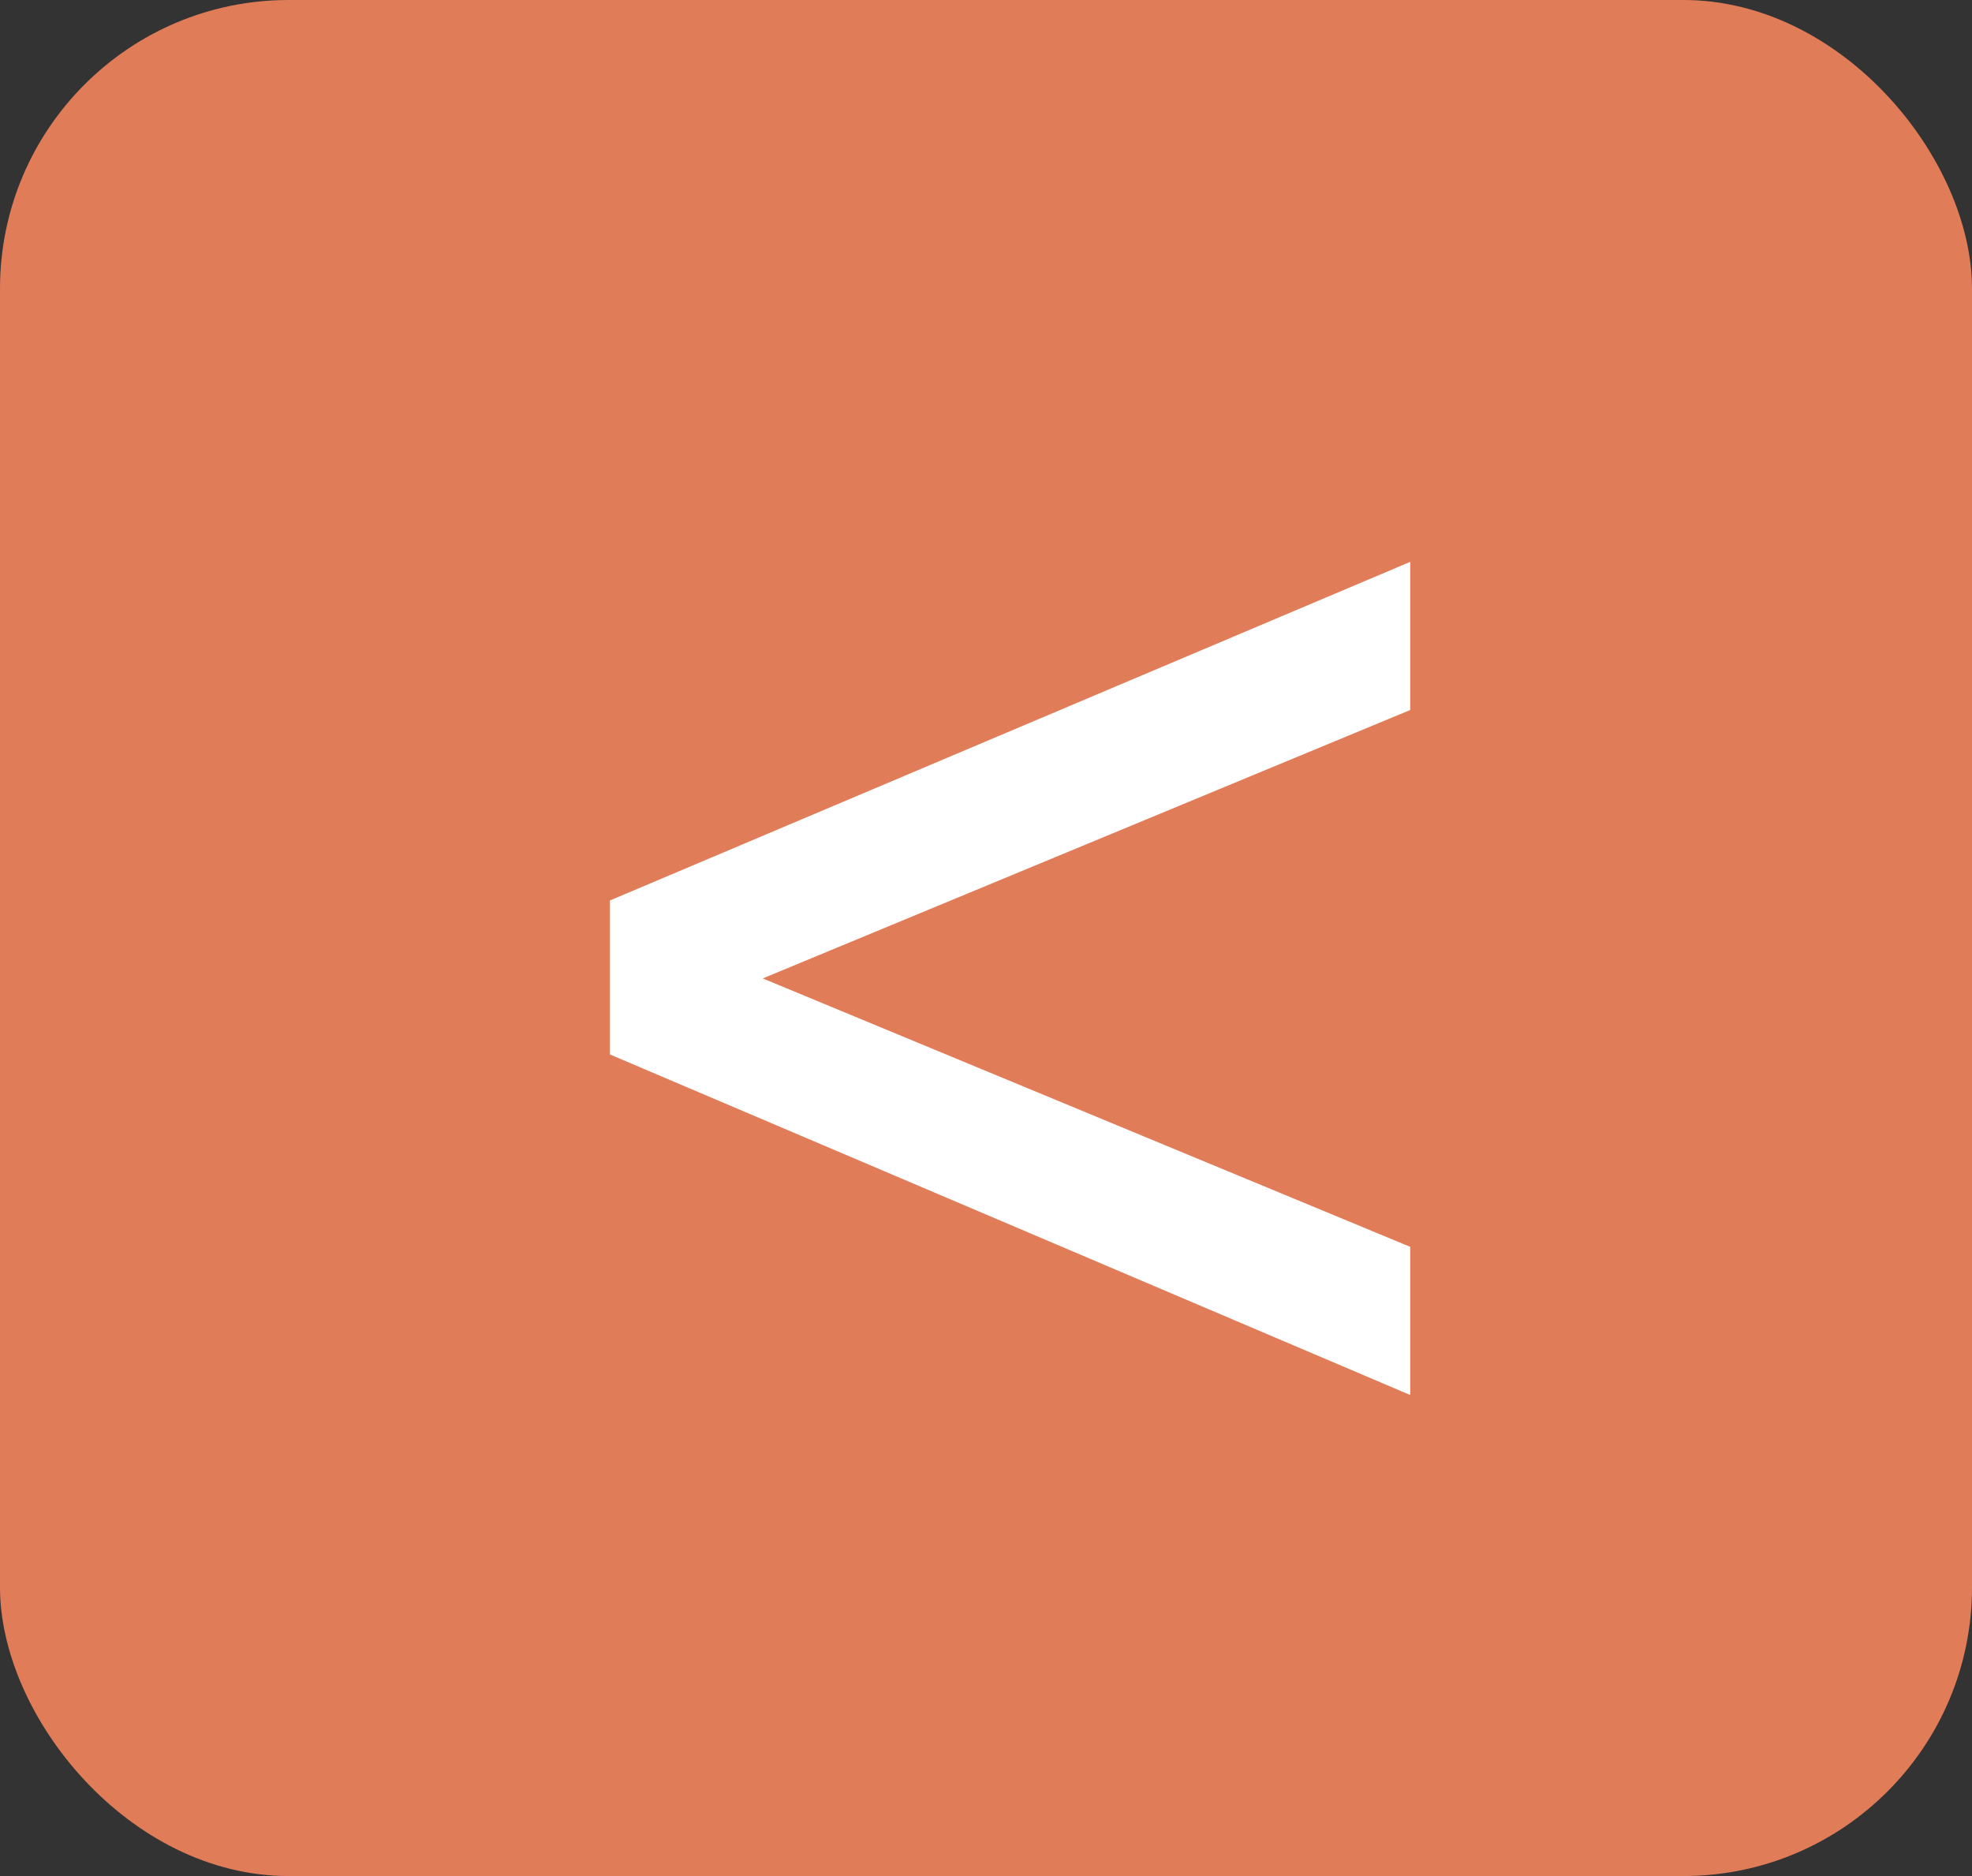
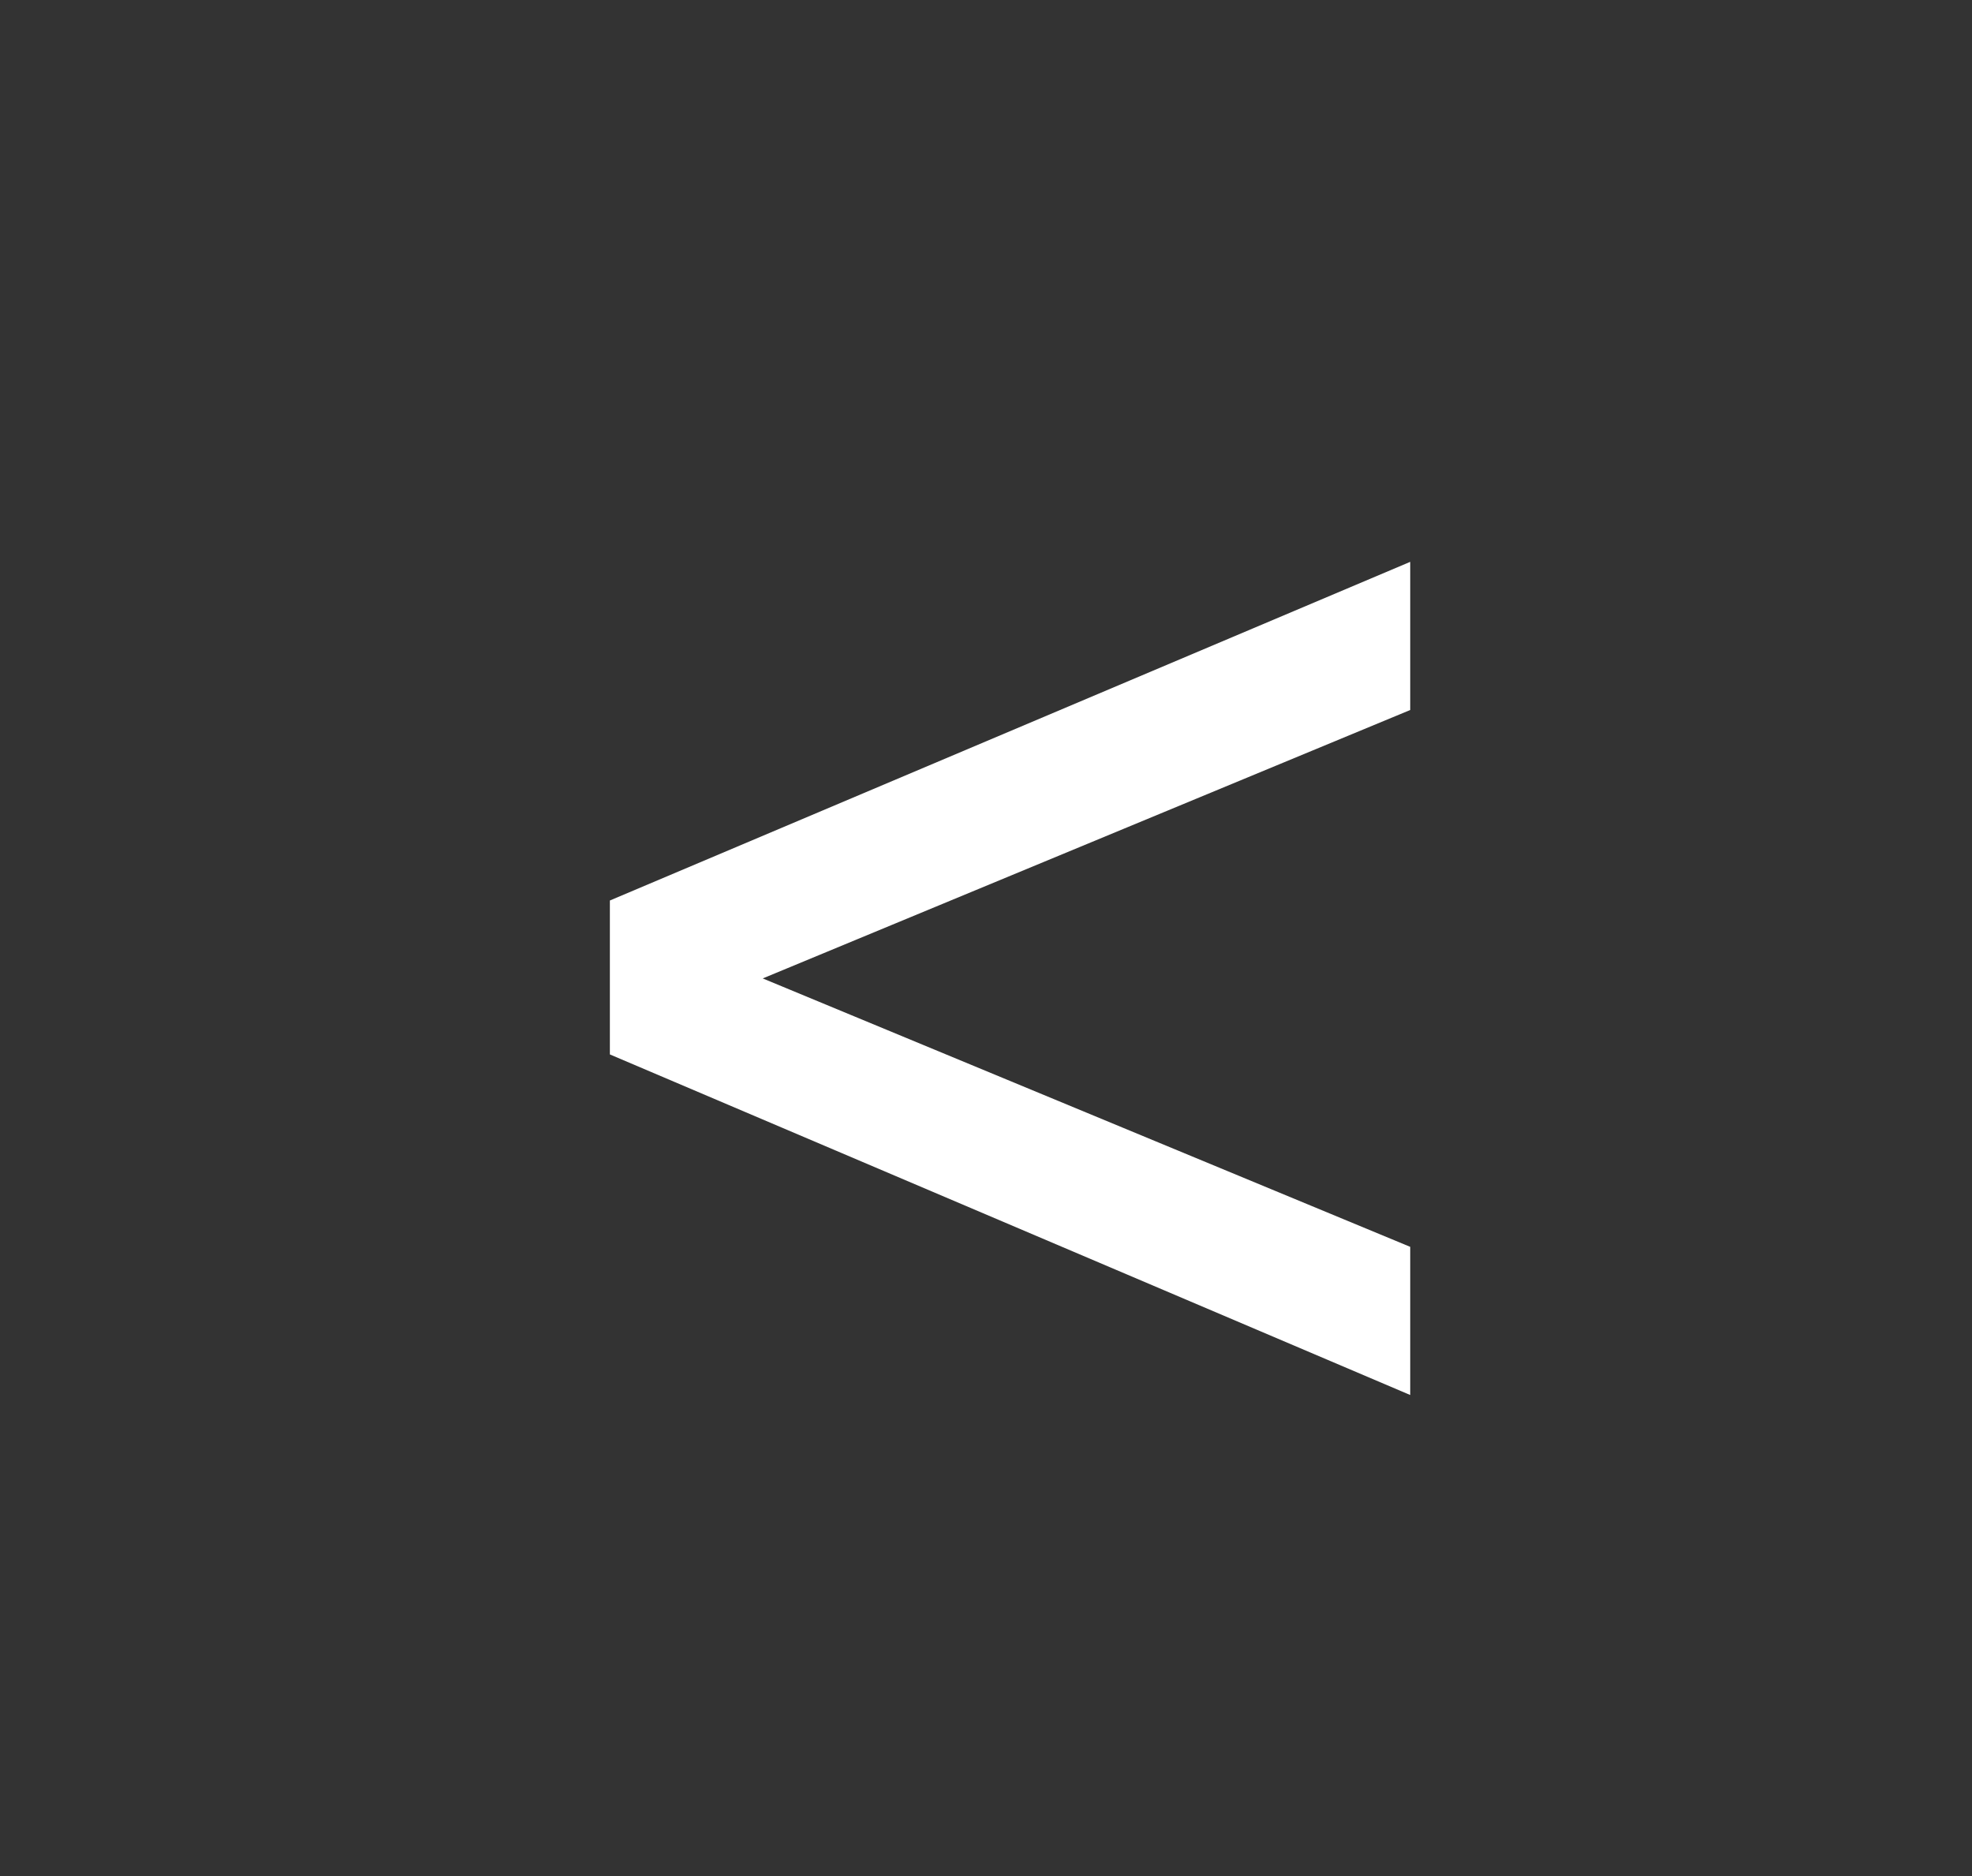
<svg xmlns="http://www.w3.org/2000/svg" width="41" height="39" viewBox="0 0 41 39" fill="none">
  <rect x="0" y="0" width="41" height="39" fill="#333333" stroke="none" />
-   <rect x="41" y="39" width="41" height="39" rx="6" transform="rotate(-180 41 39)" fill="#E07C58" />
  <path d="M29.32 29L12.68 21.92V18.72L29.32 11.68V14.76L13.88 21.16V19.52L29.32 25.92V29Z" fill="white" />
</svg>